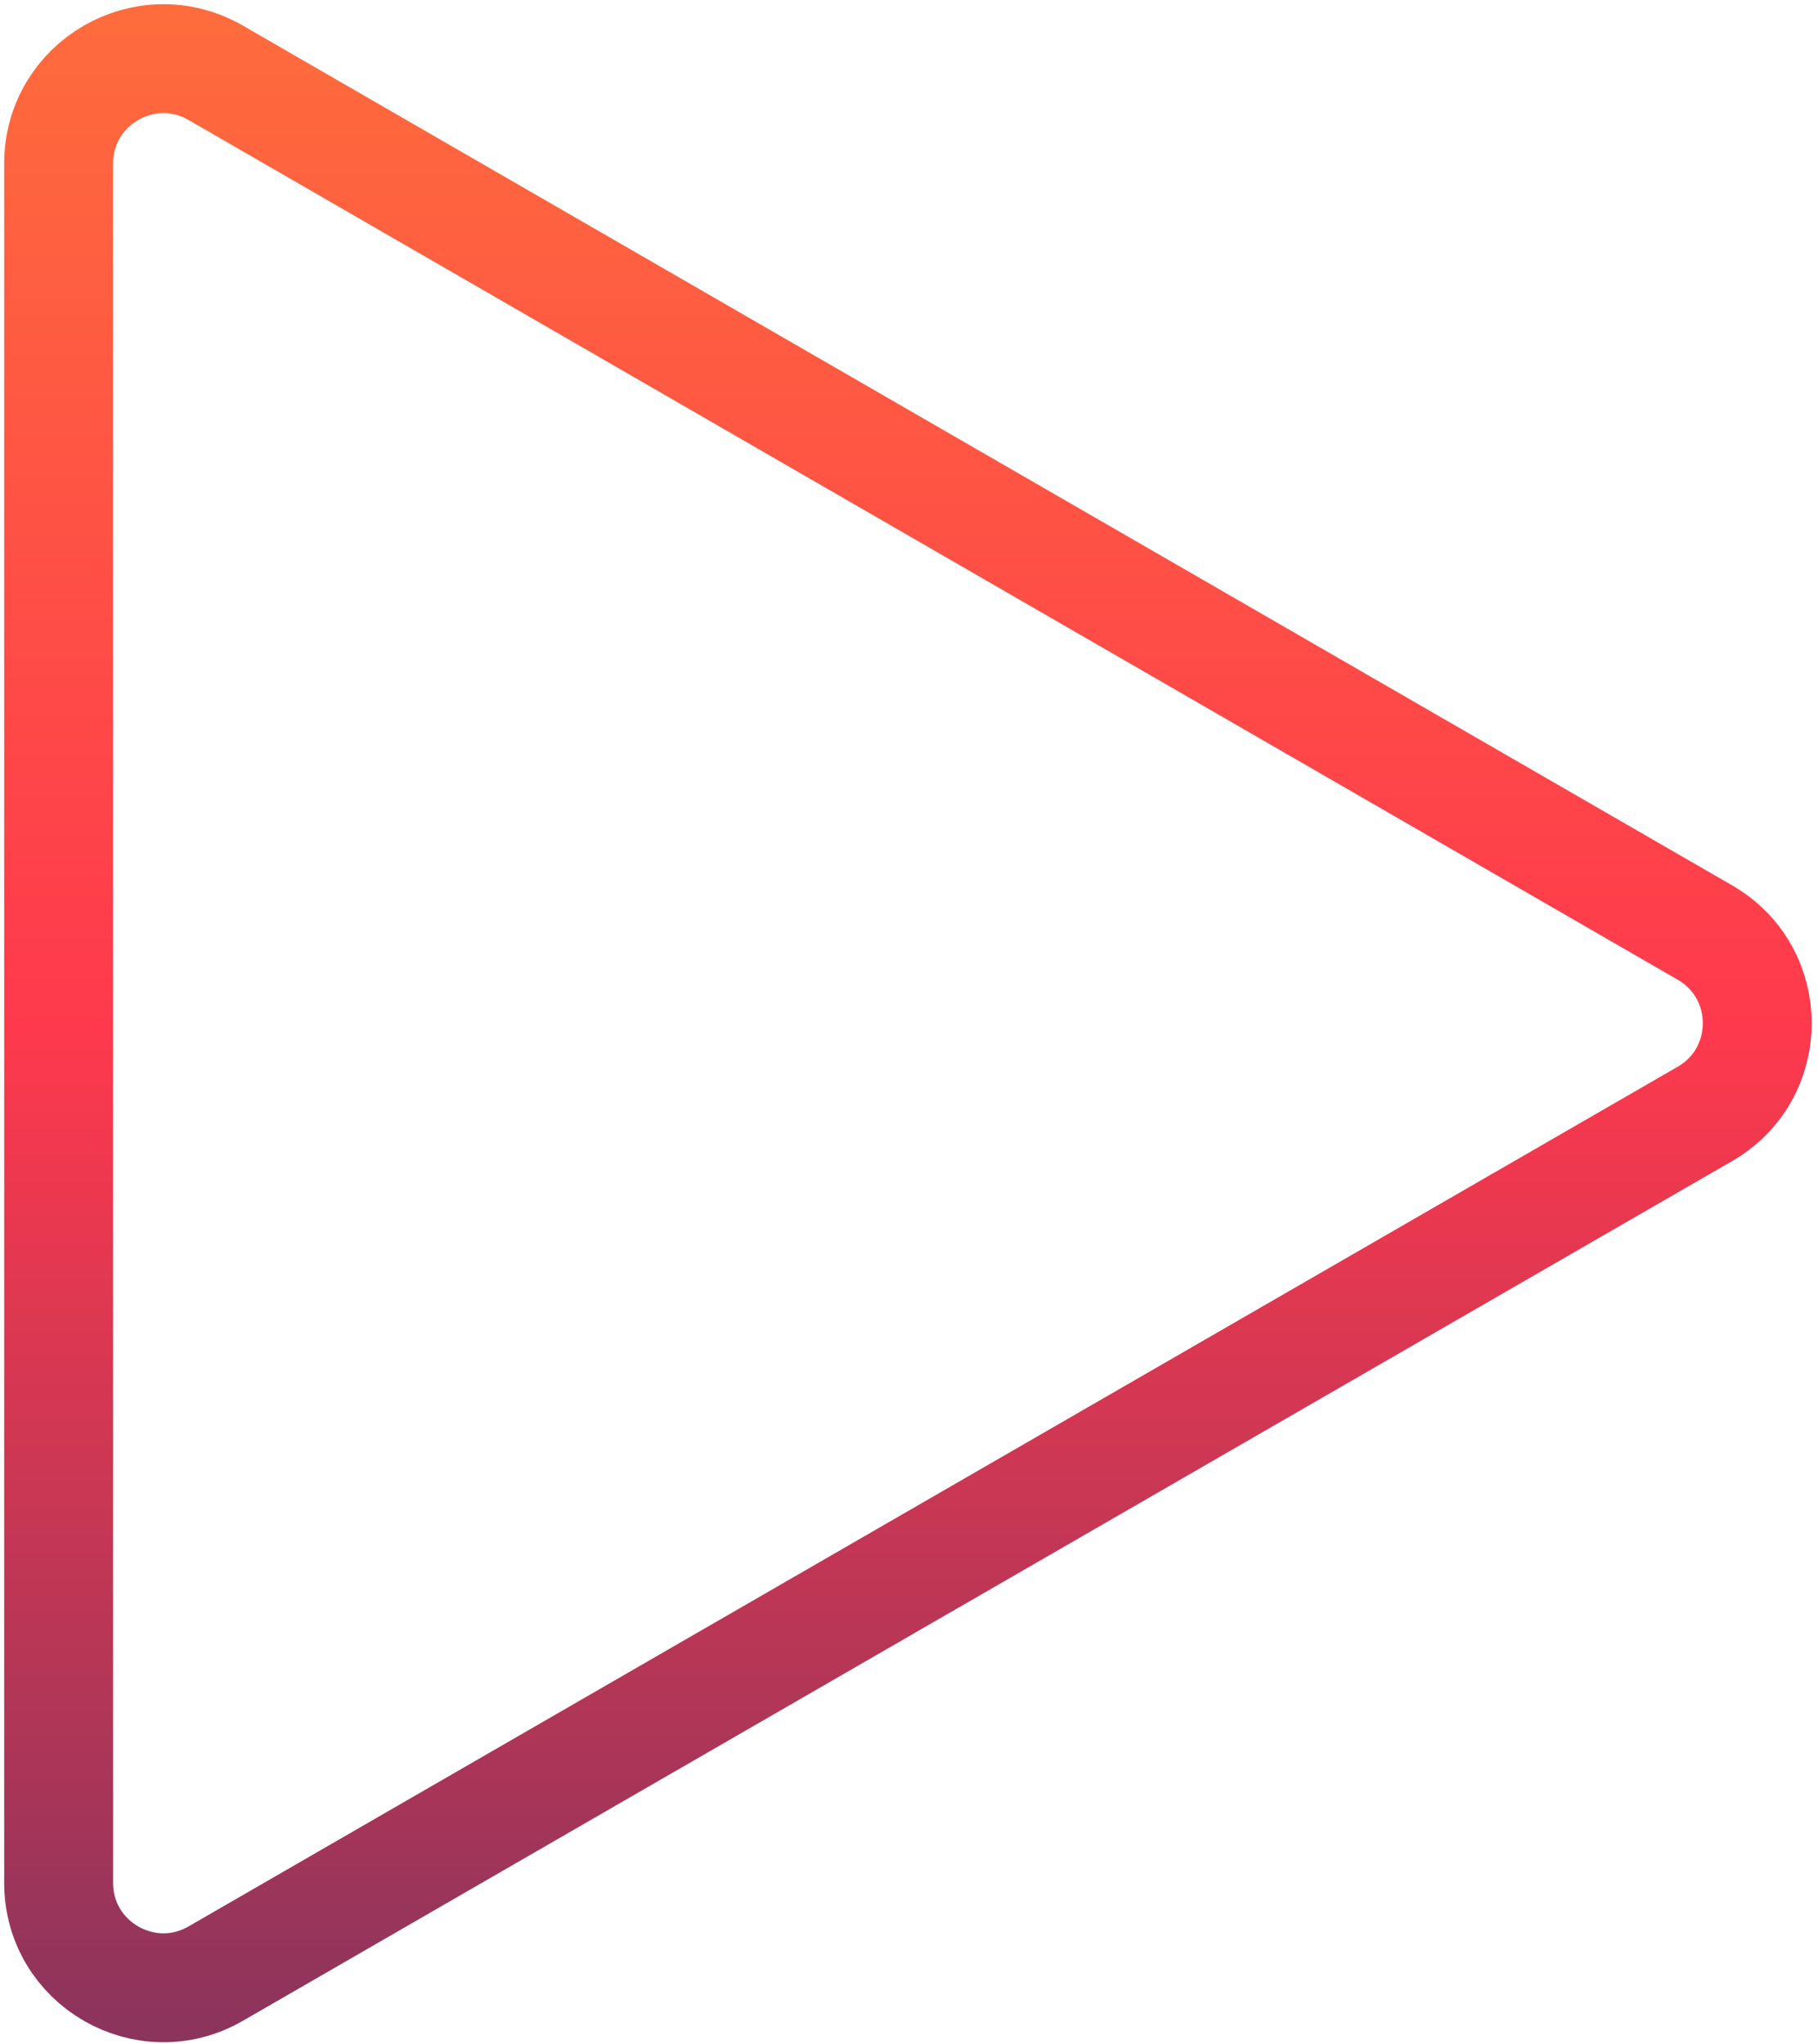
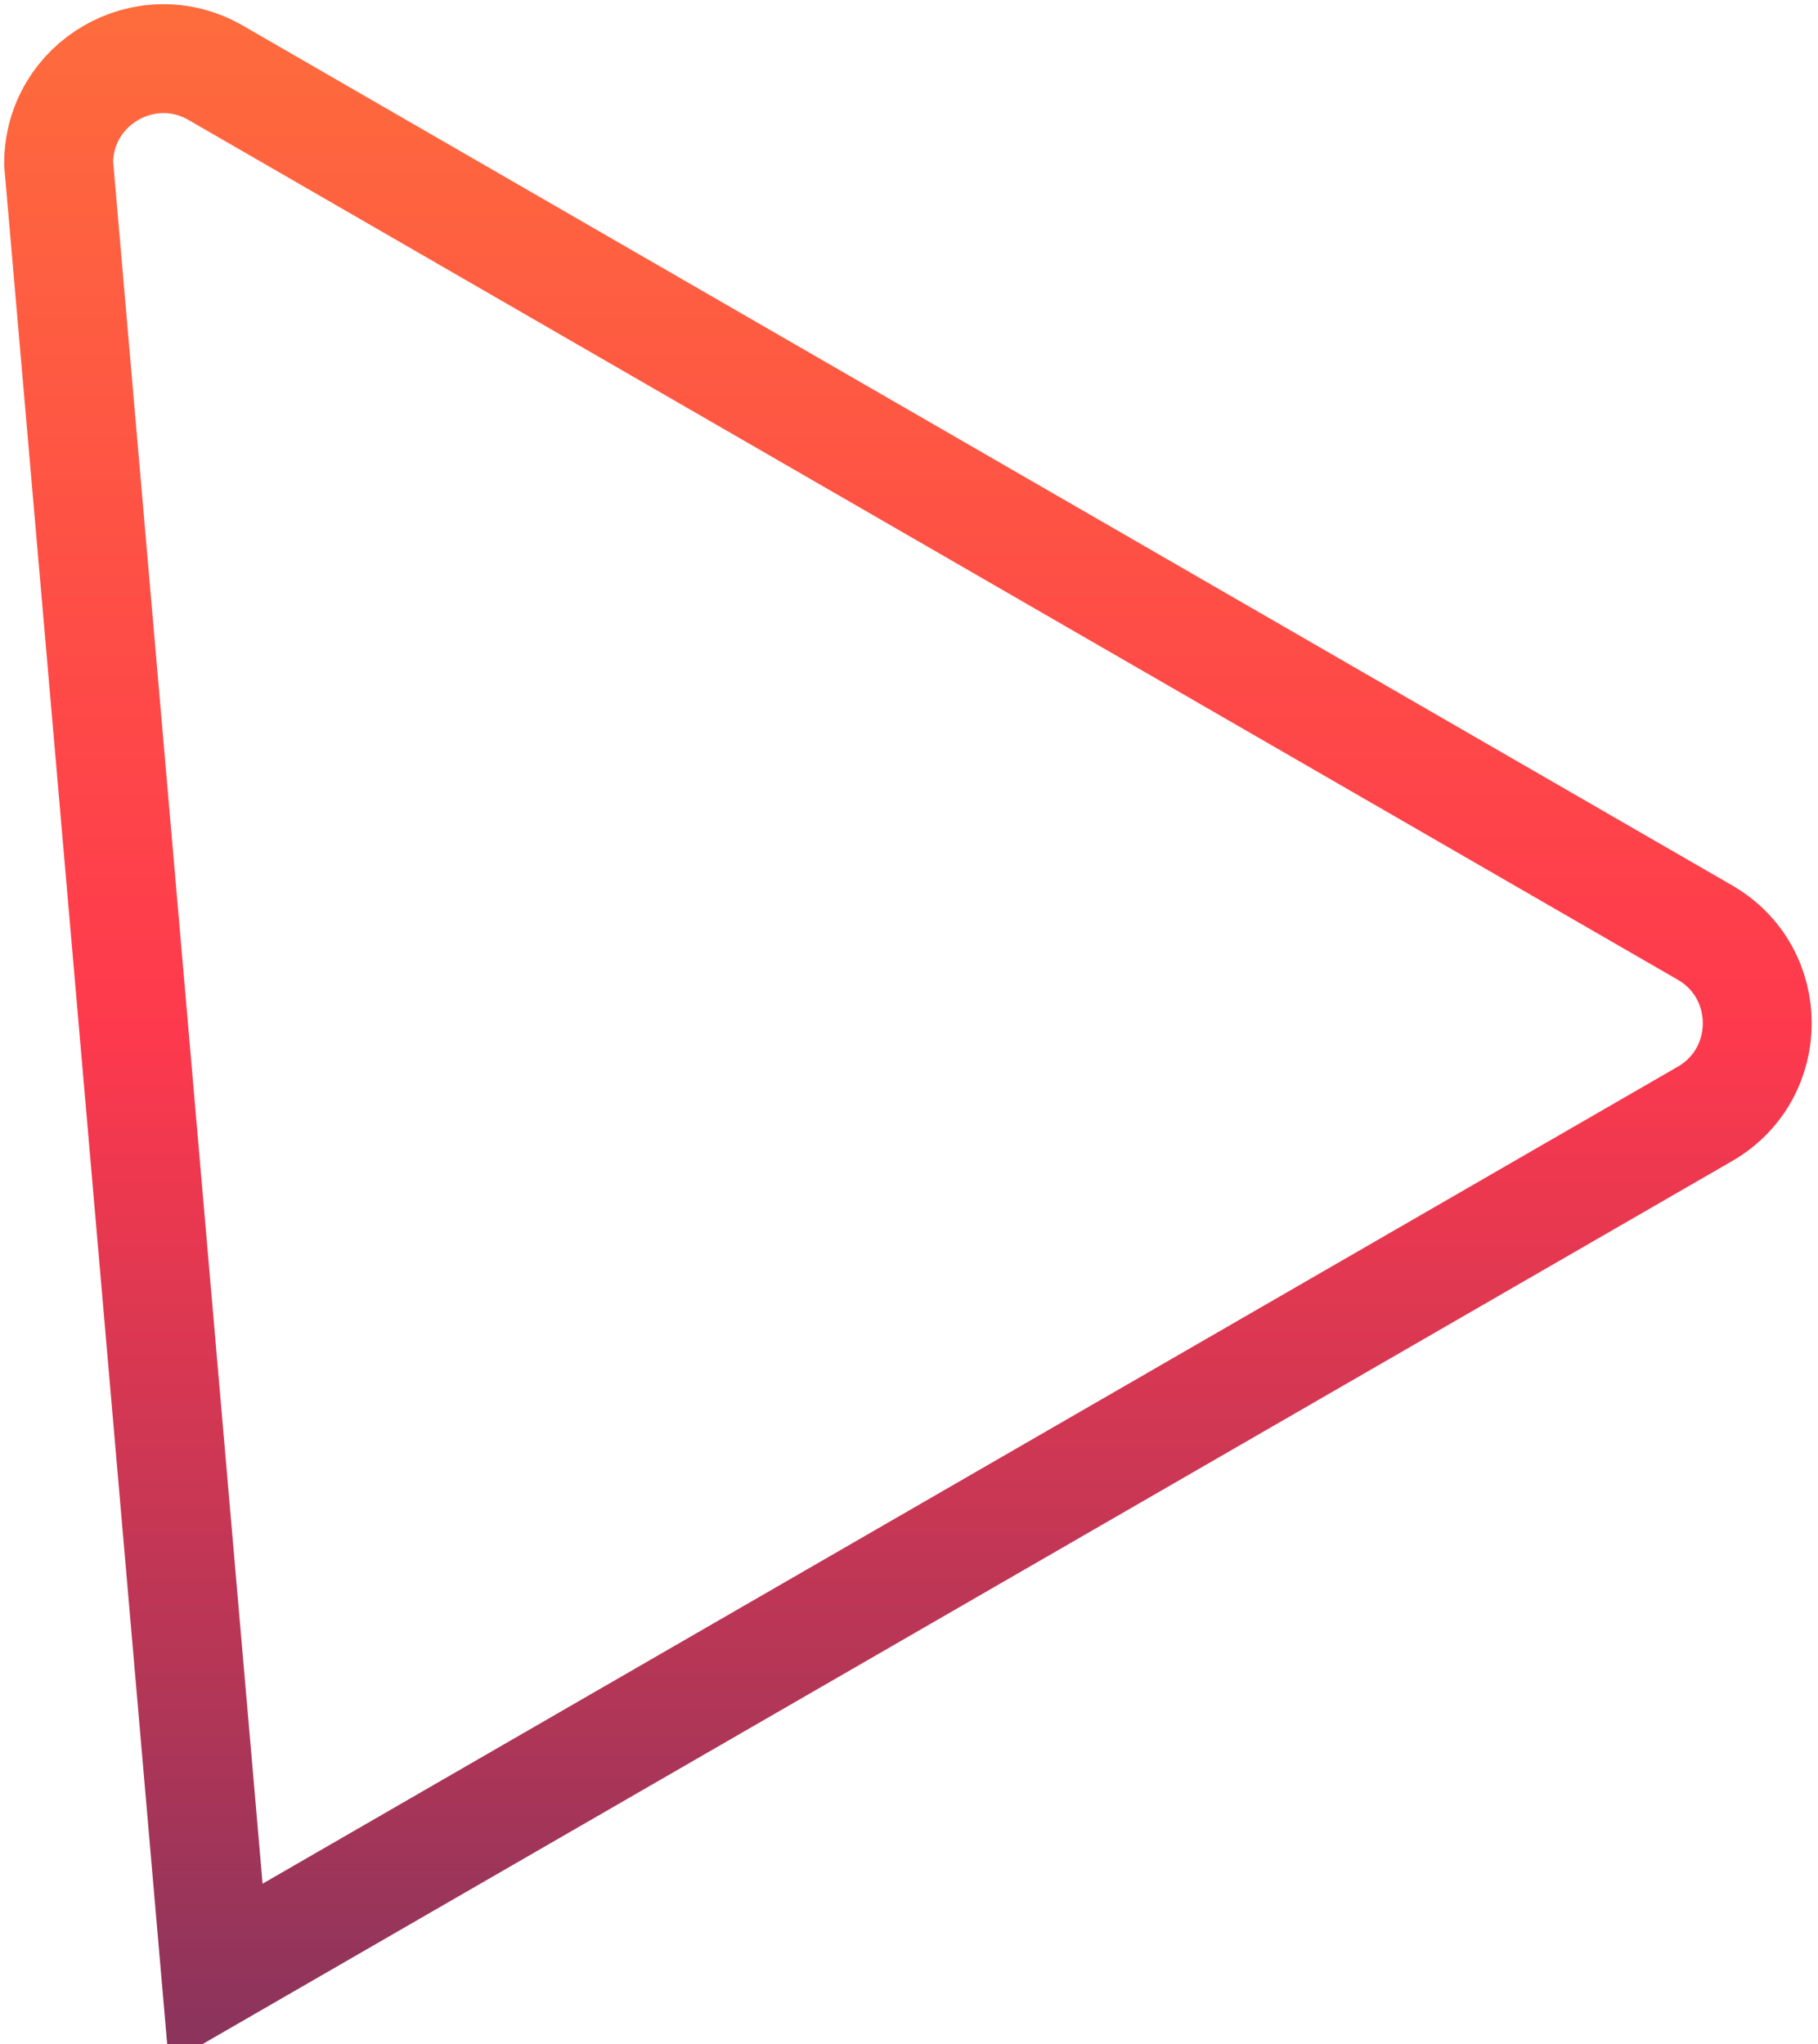
<svg xmlns="http://www.w3.org/2000/svg" width="217" height="244" viewBox="0 0 217 244" fill="none">
-   <path d="M203.5 111.317C211.833 116.128 211.833 128.156 203.5 132.968L25.75 235.592C17.417 240.403 7 234.389 7 224.766L7 19.519C7 9.896 17.417 3.882 25.75 8.693L203.5 111.317Z" stroke="url(#paint0_linear_101_11)" stroke-width="13" />
+   <path d="M203.5 111.317C211.833 116.128 211.833 128.156 203.5 132.968L25.75 235.592L7 19.519C7 9.896 17.417 3.882 25.75 8.693L203.5 111.317Z" stroke="url(#paint0_linear_101_11)" stroke-width="13" />
  <defs>
    <linearGradient id="paint0_linear_101_11" x1="0.5" y1="0.49" x2="0.5" y2="243.49" gradientUnits="userSpaceOnUse">
      <stop stop-color="#FE6C3C" />
      <stop offset="0.503" stop-color="#FE394D" />
      <stop offset="1" stop-color="#8B345C" />
    </linearGradient>
  </defs>
</svg>